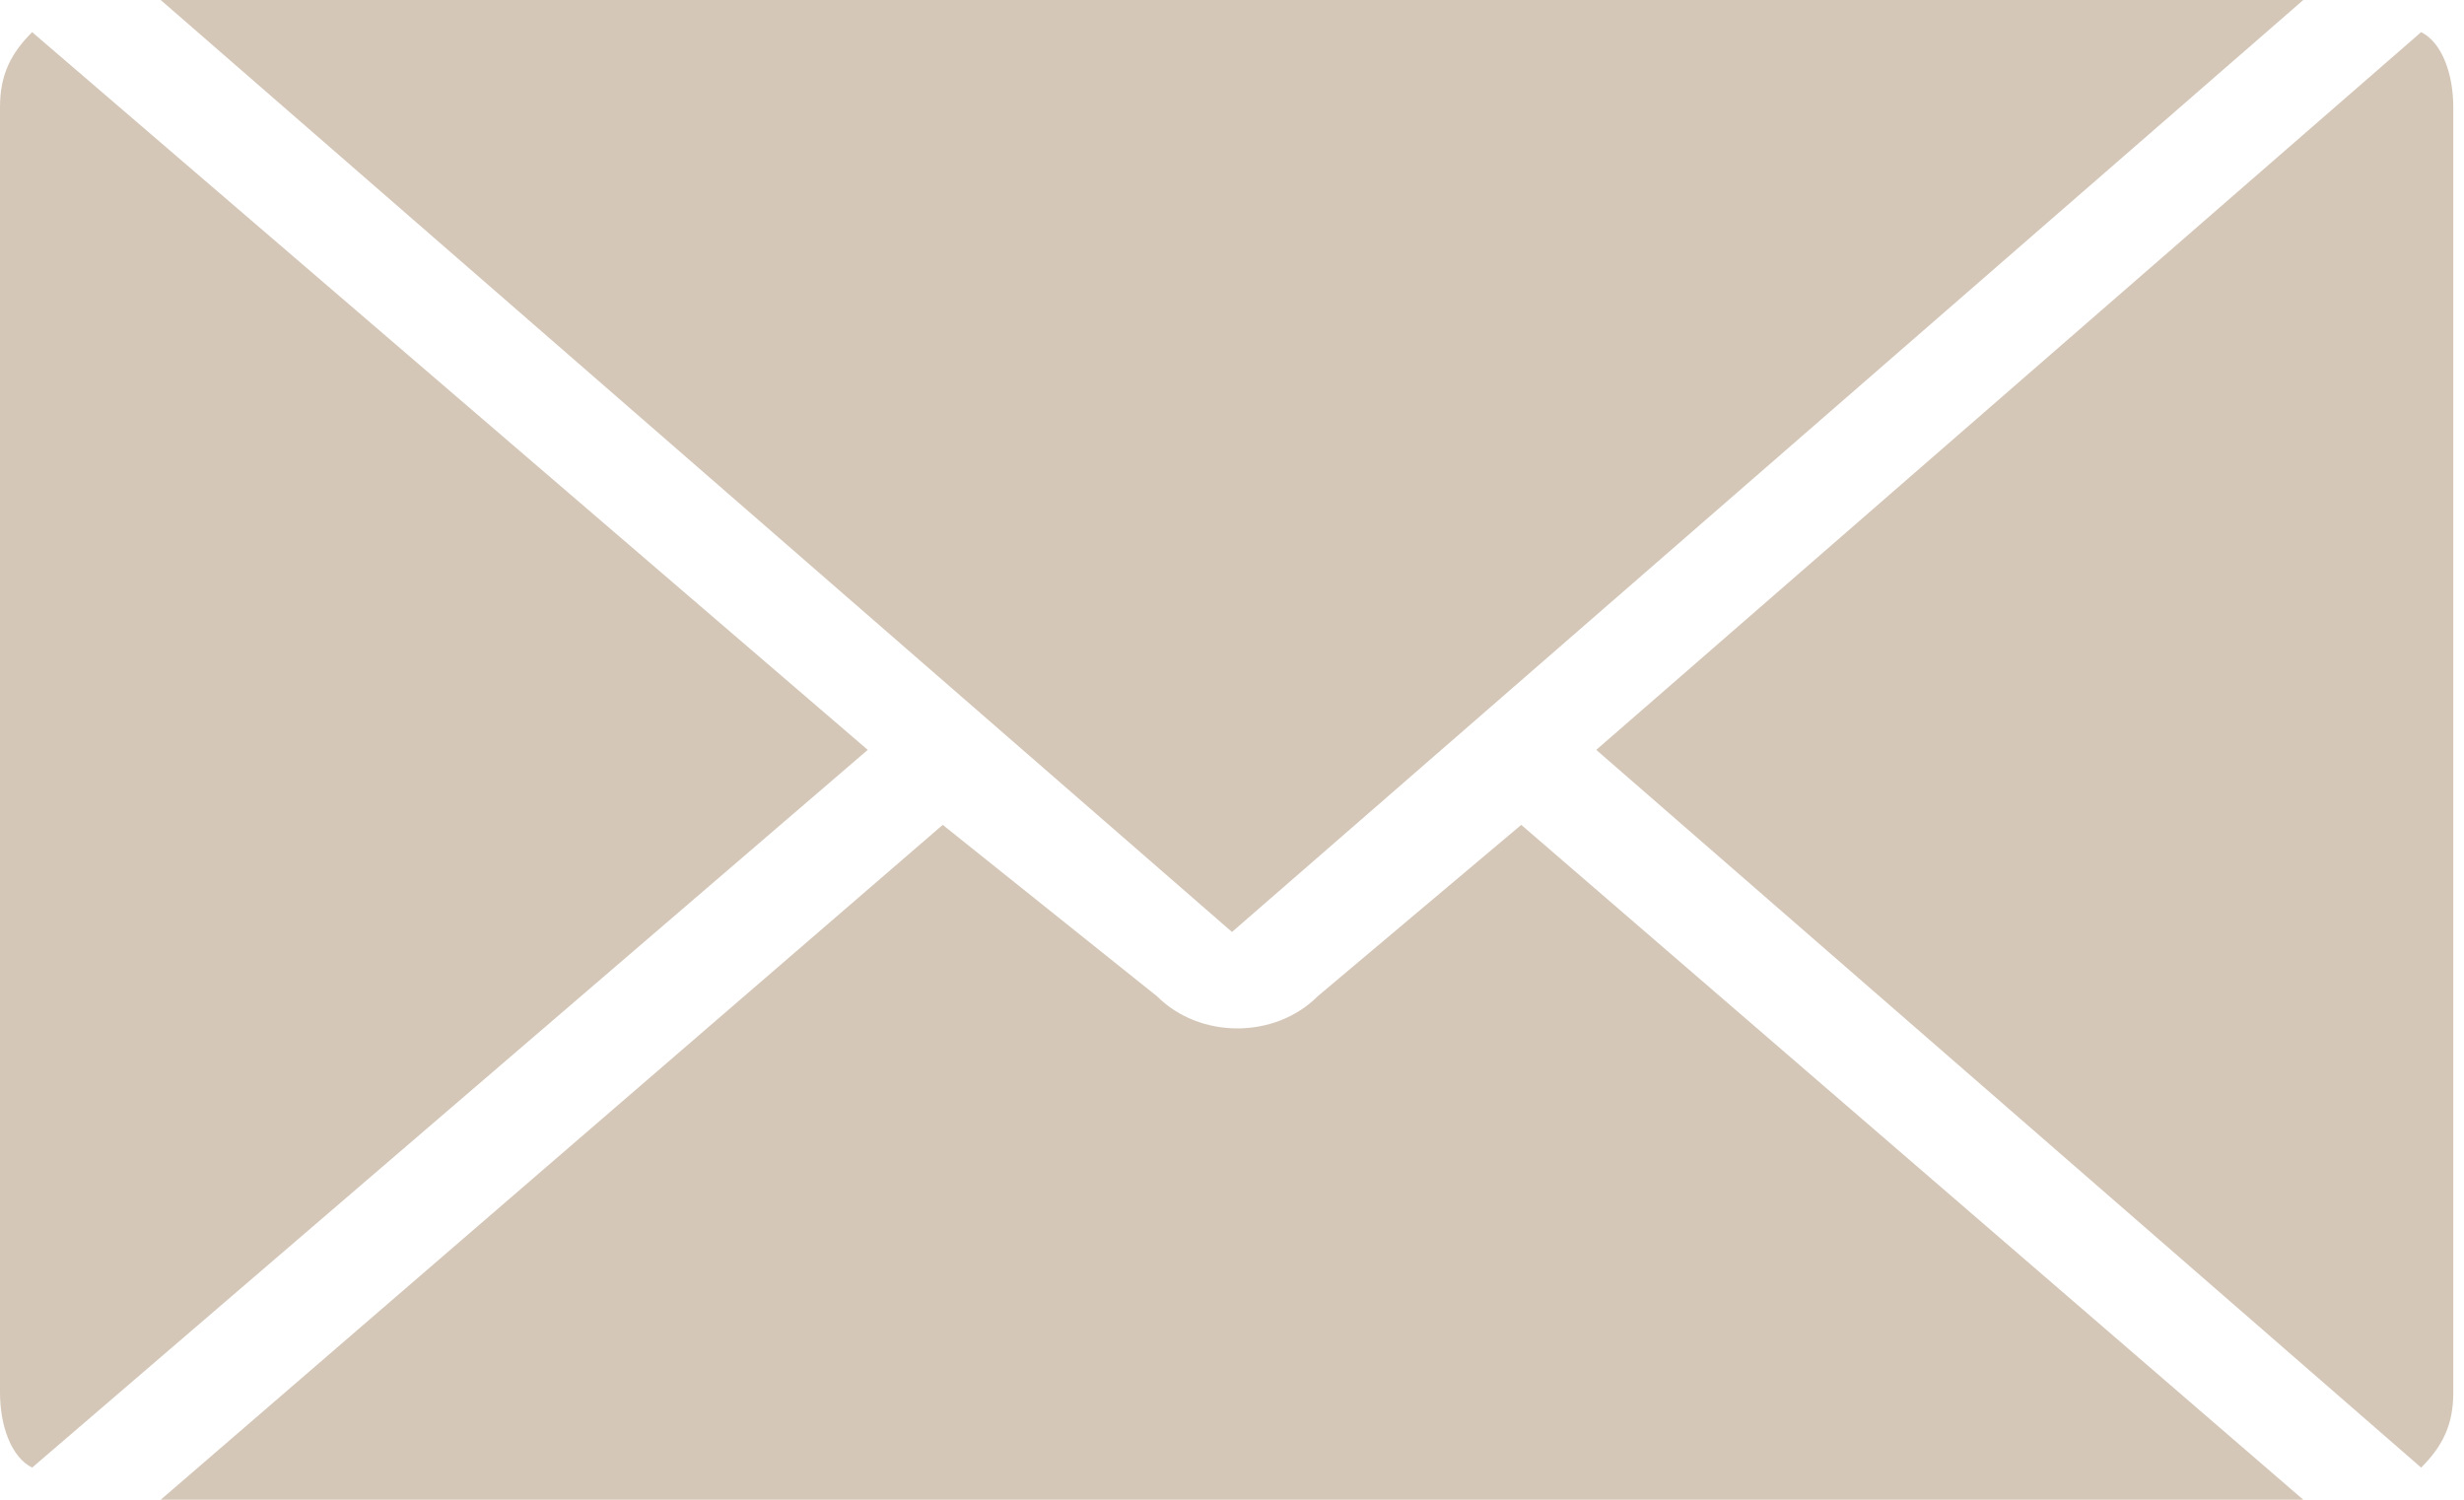
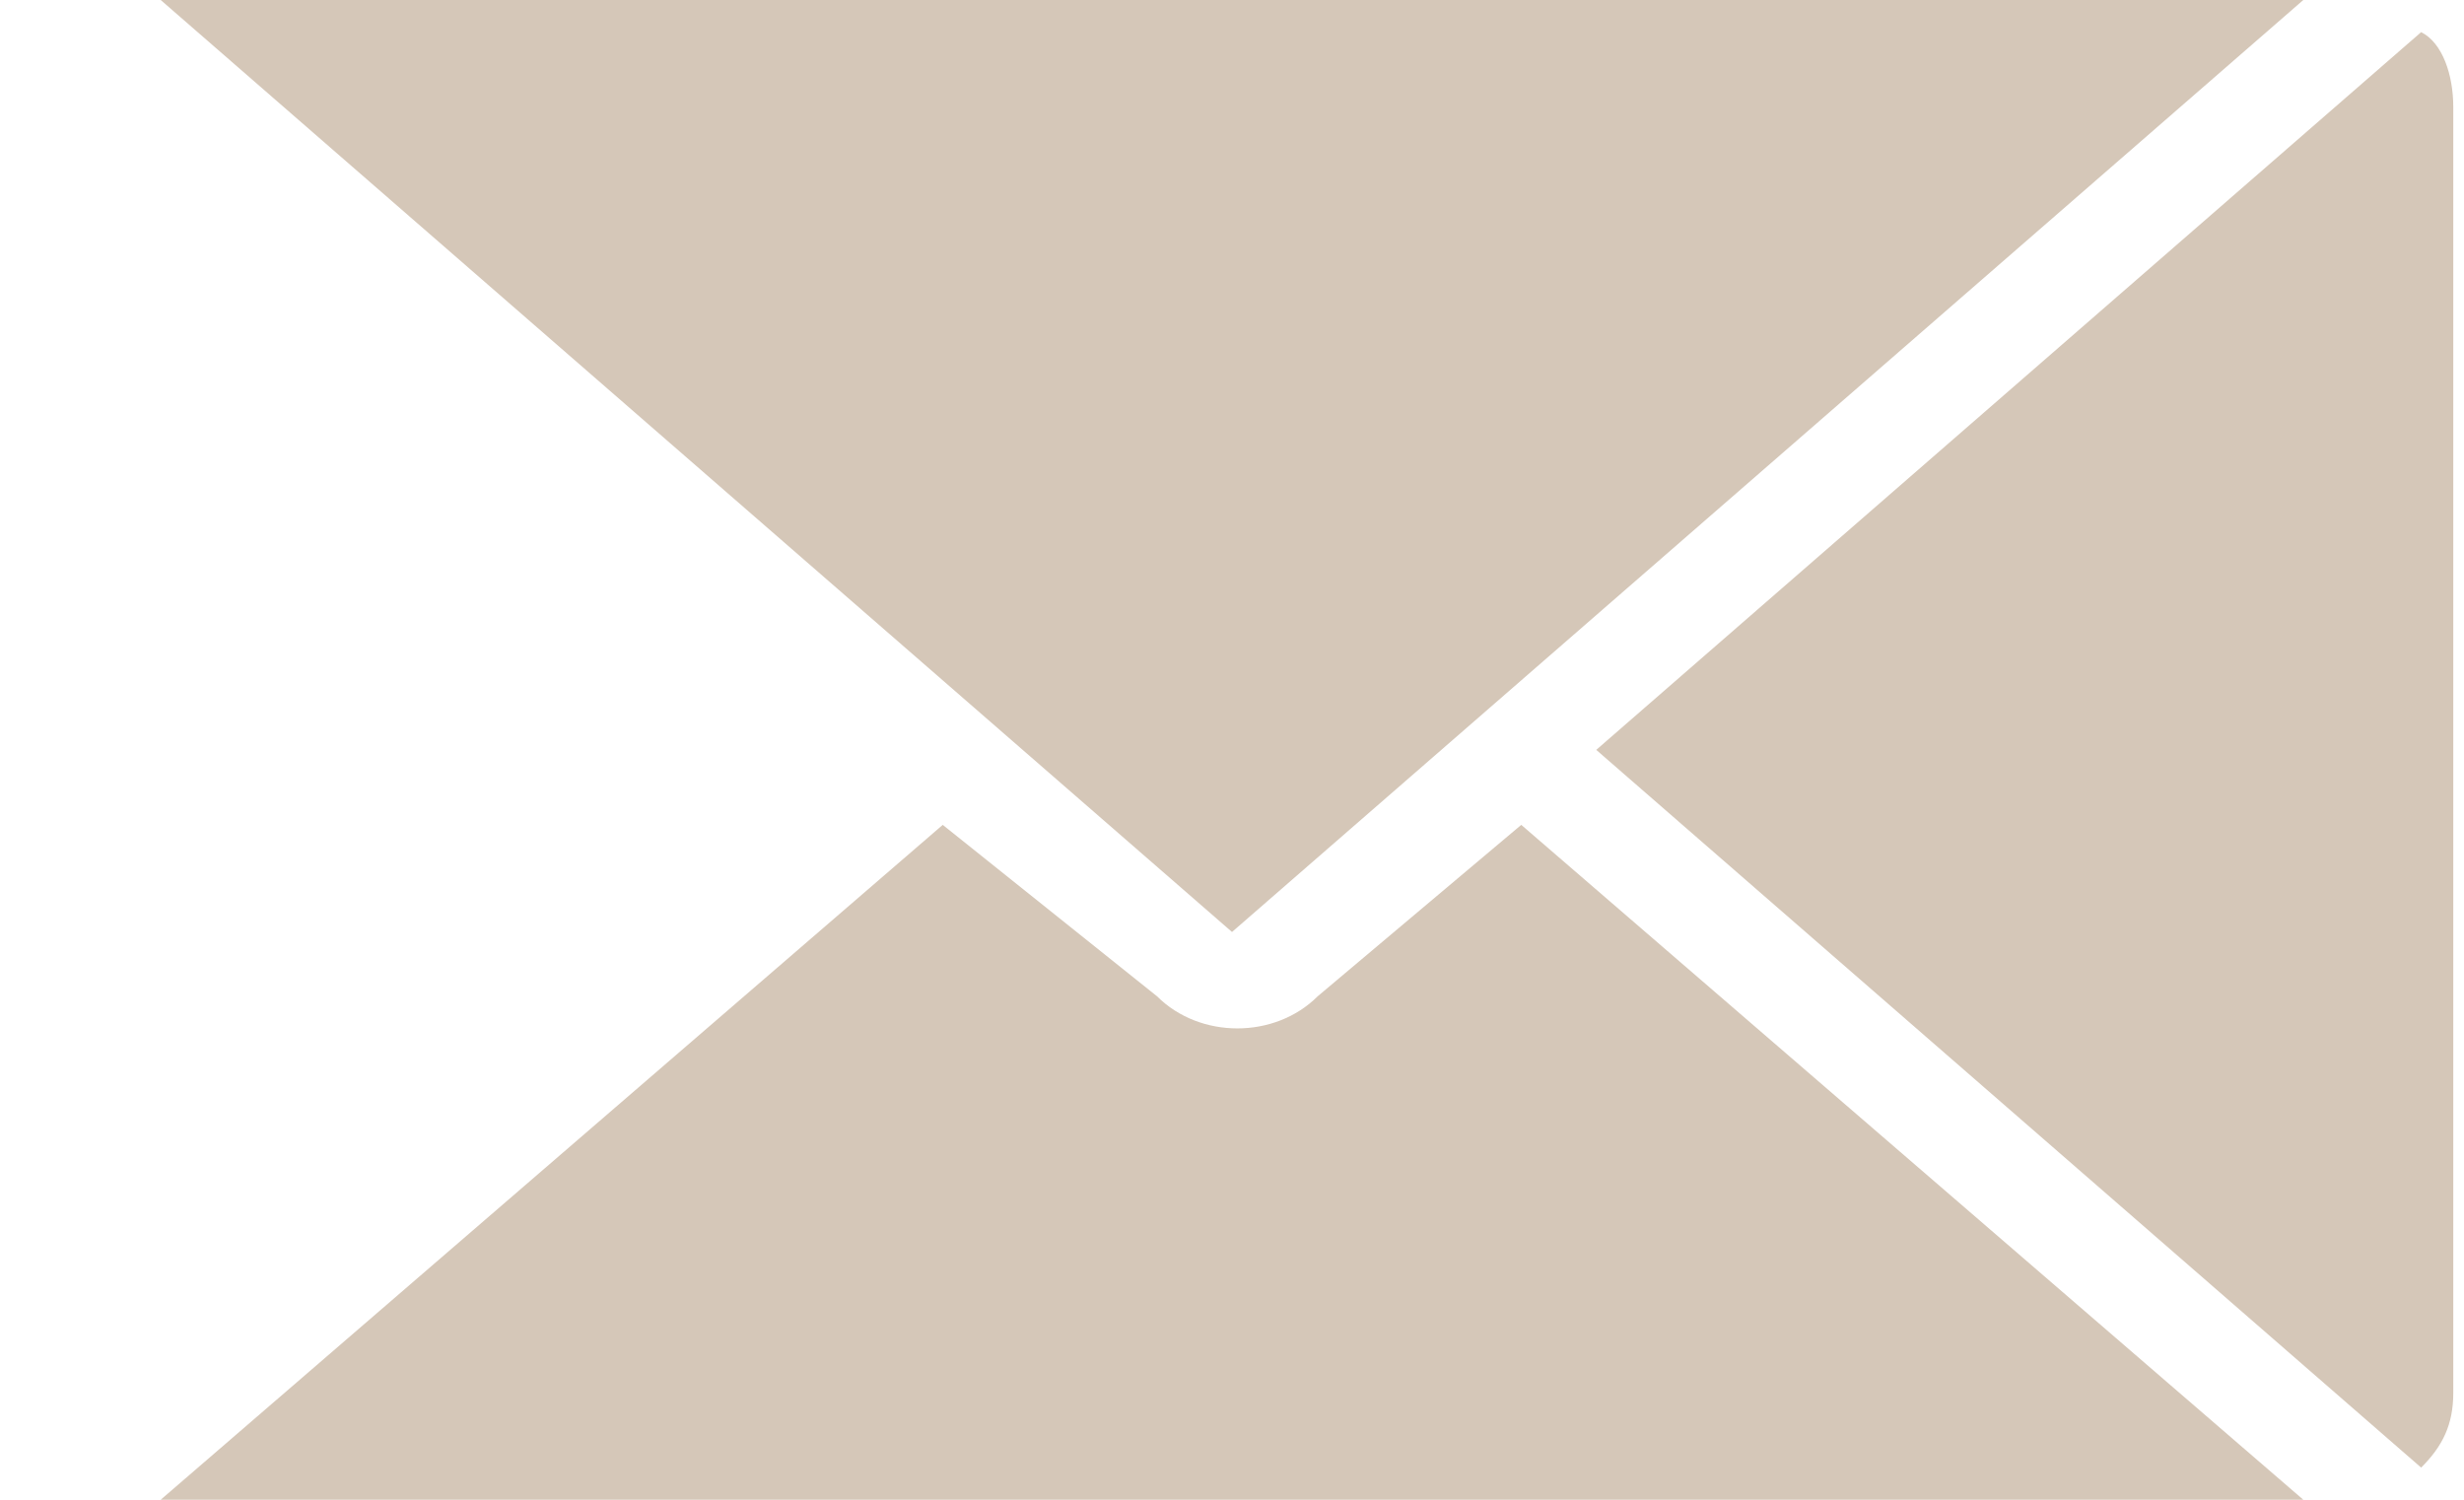
<svg xmlns="http://www.w3.org/2000/svg" version="1.1" id="Layer_1" x="0px" y="0px" viewBox="0 0 23 14" style="enable-background:new 0 0 23 14;" xml:space="preserve">
  <style type="text/css">
	.st0{fill-rule:evenodd;clip-rule:evenodd;fill:#D5C7B8;}
</style>
  <desc>Created with Sketch.</desc>
  <g>
    <path class="st0" d="M12.3,9.3c-0.4,0.4-1.1,0.4-1.5,0L8.8,7.7L1.5,14h20l-7.3-6.3L12.3,9.3z" />
    <path class="st0" d="M14.9,7l7.7,6.7c0.2-0.2,0.3-0.4,0.3-0.7V1c0-0.3-0.1-0.6-0.3-0.7L14.9,7z" />
    <polygon class="st0" points="21.5,0 1.5,0 11.5,8.7  " />
-     <path class="st0" d="M0.3,0.3C0.1,0.5,0,0.7,0,1v12c0,0.3,0.1,0.6,0.3,0.7L8.1,7L0.3,0.3z" />
  </g>
</svg>